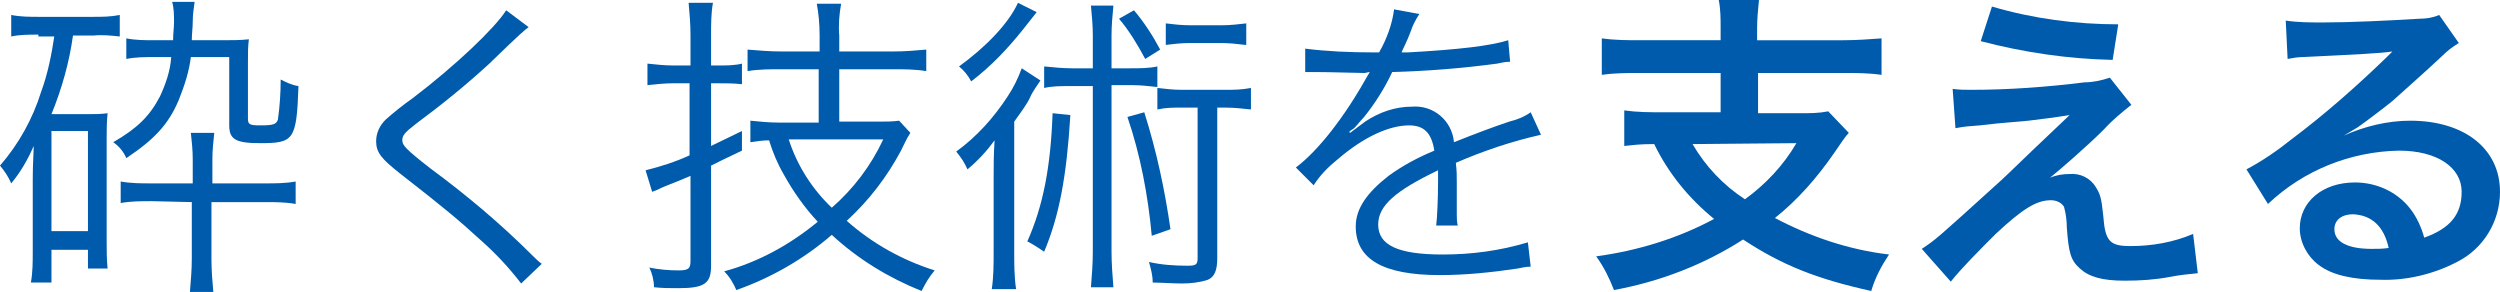
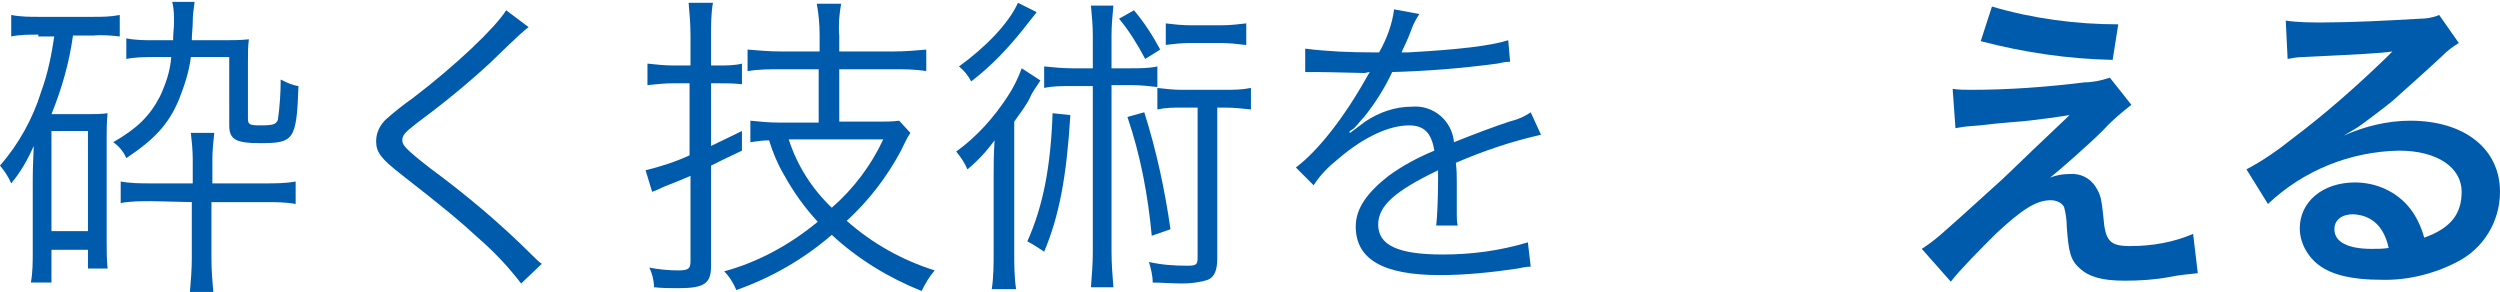
<svg xmlns="http://www.w3.org/2000/svg" version="1.1" id="レイヤー_1" x="0px" y="0px" viewBox="0 0 267.2 31.2" style="enable-background:new 0 0 267.2 31.2;" xml:space="preserve">
  <style type="text/css">
	.st0{fill:#005BAC;}
</style>
  <g>
    <g id="レイヤー_2">
      <g id="レイアウト">
        <g>
          <path class="st0" d="M4.1,3.7c-1,0-2,0-2.9,0.2V1.6c1,0.2,2,0.2,3,0.2h5.7c1,0,1.9,0,2.9-0.2v2.3c-0.9-0.1-1.9-0.2-2.8-0.1H7.8      c-0.4,2.9-1.2,5.7-2.3,8.4h3.9c0.7,0,1.4,0,2.1-0.1c-0.1,0.9-0.1,1.8-0.1,2.7v11c0,1,0,1.9,0.1,2.9H9.4v-2H5.5v3.5H3.3      c0.2-1.1,0.2-2.2,0.2-3.3v-7.7c0-1.7,0.1-2.9,0.1-3.6c-0.6,1.4-1.4,2.8-2.4,4c-0.3-0.7-0.7-1.3-1.2-1.9c2-2.3,3.5-5,4.4-7.9      c0.7-1.9,1.1-3.9,1.4-5.9H4.1z M5.5,24.7h3.9V14H5.5V24.7z M16.5,6.1c-1,0-2,0-3,0.2V4.1c1,0.2,2,0.2,3,0.2h2      c0-0.8,0.1-1.3,0.1-1.9c0-0.7,0-1.5-0.2-2.2h2.4c-0.1,0.7-0.2,1.4-0.2,2.1c0,0.7-0.1,1.3-0.1,2h3.3c0.9,0,1.9,0,2.8-0.1      c-0.1,0.8-0.1,1.3-0.1,2.5v6c0,0.6,0.2,0.7,1.3,0.7c1.4,0,1.7-0.1,1.9-0.6c0.2-1.4,0.3-2.9,0.3-4.3c0.6,0.3,1.2,0.6,1.9,0.7      c-0.2,5.8-0.5,6.1-4.1,6.1c-2.6,0-3.3-0.4-3.3-1.9V6.1h-4.1c-0.2,1.6-0.7,3.1-1.3,4.6c-1.1,2.6-2.6,4.2-5.6,6.2      c-0.3-0.7-0.8-1.3-1.4-1.7c2.6-1.5,3.9-2.8,5-4.9c0.6-1.3,1.1-2.7,1.2-4.2L16.5,6.1z M16.2,21.5c-1.1,0-2.2,0-3.3,0.2v-2.3      c1.1,0.2,2.2,0.2,3.3,0.2h4.4V17c0-0.9-0.1-1.9-0.2-2.8h2.5c-0.1,0.9-0.2,1.9-0.2,2.8v2.6h5.6c1.1,0,2.2,0,3.3-0.2v2.4      c-1.1-0.2-2.2-0.2-3.3-0.2h-5.7v6.1c0,1.2,0.1,2.4,0.2,3.5h-2.5c0.1-1.2,0.2-2.4,0.2-3.6v-6L16.2,21.5z" />
          <path class="st0" d="M56.5,2.9c-0.4,0.3-0.7,0.5-4.2,3.9c-2.5,2.3-5.1,4.4-7.8,6.4C43.2,14.2,43,14.5,43,15s0.3,0.9,3,3      c3.8,2.8,7.5,5.9,10.9,9.3c0.3,0.3,0.6,0.6,1,0.9l-2.2,2.1c-1.3-1.7-2.8-3.3-4.4-4.7c-2.3-2.1-3.6-3.2-8.6-7.1      c-1.9-1.5-2.5-2.2-2.5-3.4c0-0.9,0.4-1.7,1-2.3c0.9-0.8,1.9-1.6,2.9-2.3C48.7,7,52.9,3,54.1,1.1L56.5,2.9z" />
          <path class="st0" d="M72,8.9c-0.9,0-1.9,0.1-2.8,0.2V6.8C70.1,6.9,71.1,7,72,7h1.8V3.7c0-1.1-0.1-2.3-0.2-3.4h2.6      C76,1.4,76,2.6,76,3.7V7h0.8c0.8,0,1.7,0,2.5-0.2V9c-0.9-0.1-1.7-0.1-2.6-0.1H76v6.7c1.2-0.6,1.7-0.8,3.3-1.6v2.1      c-2.1,1-2.1,1-3.3,1.6v10.7c0,1.9-0.7,2.4-3.5,2.4c-0.8,0-1.7,0-2.6-0.1c0-0.7-0.2-1.5-0.5-2.1c1,0.2,2.1,0.3,3.1,0.3      c1.1,0,1.3-0.2,1.3-1v-9.1c-0.9,0.4-1.7,0.7-2.7,1.1c-0.5,0.2-0.8,0.4-1.4,0.6l-0.7-2.3c1.6-0.4,3.2-0.9,4.7-1.6V8.9H72z       M87.5,7.4h-4c-1.2,0-2.4,0-3.6,0.2V5.3c1.2,0.1,2.4,0.2,3.6,0.2h4.1V3.8c0-1.2-0.1-2.3-0.3-3.4h2.6c-0.2,1.1-0.3,2.3-0.2,3.4      v1.7h5.8c1.2,0,2.4-0.1,3.5-0.2v2.3c-1.2-0.2-2.4-0.2-3.5-0.2h-5.8V13h4.1c0.8,0,1.6,0,2.3-0.1l1.2,1.3c-0.4,0.6-0.7,1.3-1,1.9      c-1.5,2.8-3.4,5.3-5.8,7.5c2.7,2.4,5.9,4.2,9.4,5.3c-0.6,0.7-1,1.4-1.4,2.2c-3.5-1.4-6.8-3.4-9.6-6c-3,2.6-6.5,4.6-10.2,5.9      c-0.3-0.7-0.7-1.4-1.3-2c3.7-1,7.1-2.9,10-5.3c-1.4-1.5-2.6-3.2-3.6-5c-0.7-1.2-1.2-2.4-1.6-3.7c-0.7,0-1.3,0.1-2,0.2v-2.3      c1,0.1,2,0.2,3,0.2h4.3L87.5,7.4z M84.3,14.9c0.9,2.8,2.5,5.3,4.6,7.3c2.3-2,4.2-4.5,5.5-7.3L84.3,14.9z" />
          <path class="st0" d="M106.2,19c0-1.4,0-2.4,0.1-4c-0.8,1.1-1.8,2.2-2.9,3.1c-0.3-0.7-0.7-1.3-1.2-1.9c2.2-1.6,4-3.6,5.5-5.9      c0.6-0.9,1.1-1.9,1.5-3l2,1.3c-0.3,0.5-0.8,1.1-1.1,1.8s-1.2,1.9-1.7,2.6v13.9c0,1.3,0,2.7,0.2,4H106c0.2-1.3,0.2-2.7,0.2-4      L106.2,19z M110.8,1.3c-0.4,0.5-0.4,0.5-1.5,1.9c-1.6,2-3.4,3.9-5.5,5.5c-0.3-0.6-0.8-1.2-1.3-1.6c2.9-2.1,5.3-4.6,6.3-6.8      L110.8,1.3z M114.4,12.3c-0.4,6.6-1.2,10.8-2.8,14.6c-0.6-0.4-1.2-0.8-1.8-1.1c1.7-3.8,2.5-8,2.7-13.7L114.4,12.3z M120.8,7.3      c1,0,2,0,2.9-0.2v2.2c-0.9-0.1-1.8-0.2-2.7-0.2h-2.2v17.8c0,1.3,0.1,2.5,0.2,3.8h-2.4c0.1-1.3,0.2-2.5,0.2-3.8V9.2h-2.5      c-0.9,0-1.8,0-2.7,0.2V7.1c1,0.1,2,0.2,3,0.2h2.2V3.8c0-1.1-0.1-2.1-0.2-3.2h2.4c-0.1,1.1-0.2,2.1-0.2,3.2v3.5L120.8,7.3z       M121.2,1.1c1.1,1.3,2,2.7,2.8,4.2l-1.6,1c-0.8-1.5-1.7-3-2.8-4.3L121.2,1.1z M122.3,12c1.3,4.1,2.2,8.3,2.8,12.5l-2,0.7      c-0.4-4.3-1.2-8.6-2.6-12.7L122.3,12z M126.3,11.5c-0.9,0-1.7,0-2.6,0.2V9.4c0.9,0.1,1.7,0.2,2.6,0.2h4.6c0.9,0,1.8,0,2.8-0.2      v2.3c-0.9-0.1-1.8-0.2-2.8-0.2h-0.8v16.1c0,1.3-0.3,2-1,2.3c-0.9,0.3-1.9,0.4-2.8,0.4c-0.8,0-2.3-0.1-3.1-0.1      c0-0.8-0.2-1.5-0.4-2.2c1.3,0.3,2.7,0.4,4.1,0.4c0.9,0,1.1-0.1,1.1-0.8V11.5L126.3,11.5z M133.1,4.8c-0.8-0.1-1.7-0.2-2.6-0.2      h-3.4c-0.8,0-1.7,0.1-2.5,0.2V2.5c0.8,0.1,1.7,0.2,2.6,0.2h3.4c0.9,0,1.7-0.1,2.6-0.2V4.8z" />
          <path class="st0" d="M147.4,5.6c0.8-1.4,1.4-3,1.6-4.6l2.7,0.5c-0.4,0.6-0.7,1.2-0.9,1.8c-0.4,1.1-0.9,2-1,2.3      c0.2,0,0.5,0,0.7,0c5.4-0.3,8.8-0.7,10.7-1.3l0.2,2.3c-0.5,0-0.9,0.1-1.4,0.2c-3.7,0.5-7.5,0.8-11.2,0.9c-0.8,1.7-1.8,3.3-3,4.8      c-0.4,0.4-1,1.2-1.2,1.3c-0.2,0.1-0.3,0.2-0.4,0.3l0,0l0,0l0.1,0.1c1.2-0.9,1.2-0.9,1.6-1.2c1.5-1,3.2-1.6,5-1.6      c2.3-0.2,4.3,1.5,4.5,3.8c0,0,0,0,0,0c2.5-1,4.4-1.7,5.9-2.2c0.8-0.2,1.6-0.5,2.3-1l1.1,2.4c-3.1,0.7-6.1,1.7-9.1,3      c0.1,0.9,0.1,1.2,0.1,2.1c0,0.4,0,1.2,0,1.9s0,1.2,0,1.5c0,0.4,0,0.8,0.1,1.2h-2.3c0.1-0.8,0.2-2.8,0.2-4.9c0-0.3,0-0.7,0-1      c-4.6,2.2-6.4,3.8-6.4,5.8c0,2.2,2.1,3.2,6.9,3.2c3.1,0,6.1-0.4,9.1-1.3l0.3,2.6c-0.5,0-0.9,0.1-1.4,0.2      c-2.7,0.4-5.5,0.7-8.3,0.7c-6.1,0-9-1.7-9-5.2c0-1.9,1.2-3.6,3.5-5.4c1.5-1.1,3.2-2,4.9-2.7c-0.3-1.9-1.1-2.7-2.7-2.7      c-2.1,0-4.8,1.2-7.6,3.6c-1,0.8-1.9,1.7-2.6,2.8l-1.9-1.9c2.4-1.8,5.2-5.4,7.6-9.7l0.3-0.5c-0.2,0-0.4,0.1-0.6,0.1      c-0.6,0-3.7-0.1-5-0.1h-0.5c-0.2,0-0.5,0-0.8,0V5.2c2.4,0.3,4.8,0.4,7.3,0.4L147.4,5.6z" />
-           <path class="st0" d="M183.9,3c0-1,0-2-0.2-3h4.3c-0.1,1-0.2,2-0.2,3v1.3h9.2c1.4,0,2.8-0.1,4.1-0.2V8c-1.4-0.2-2.7-0.2-4.1-0.2      h-9.1v4.3h4.6c1,0,1.9,0,2.9-0.2l2.2,2.3c-0.4,0.4-0.9,1.2-1.6,2.2c-1.8,2.6-3.9,5-6.3,6.9c3.8,2,7.9,3.4,12.2,3.9      c-0.8,1.2-1.5,2.5-1.9,3.9c-5.9-1.3-9.6-2.8-13.7-5.5c-4.2,2.7-8.9,4.5-13.8,5.4c-0.5-1.3-1.1-2.5-1.9-3.6      c4.4-0.6,8.7-1.9,12.6-4c-2.7-2.2-4.9-4.9-6.4-8c-1.6,0-2.2,0.1-3.2,0.2v-3.8c1.4,0.2,2.7,0.2,4.1,0.2h6.2V7.8h-8.6      c-1.4,0-2.7,0-4.1,0.2V4.1c1.4,0.2,2.8,0.2,4.1,0.2h8.6L183.9,3z M180.9,15.4c1.4,2.4,3.3,4.4,5.6,5.9c2.2-1.6,4.1-3.6,5.5-6      L180.9,15.4z" />
          <path class="st0" d="M208.7,9.5c0.7,0.1,1.3,0.1,2,0.1c4,0,8.1-0.3,12.1-0.8c0.9,0,1.8-0.2,2.7-0.5l2.3,2.9      c-1,0.8-2,1.6-2.9,2.6c-1.8,1.8-4.8,4.4-5.8,5.2c0.7-0.3,1.4-0.4,2.1-0.4c1.1-0.1,2.2,0.4,2.8,1.4c0.5,0.8,0.6,1.2,0.8,3.1      c0.2,2.7,0.7,3.2,2.9,3.2c2.3,0,4.6-0.4,6.7-1.3l0.5,4.2c-1,0.1-2,0.2-3,0.4c-1.6,0.3-3.2,0.4-4.8,0.4c-2.4,0-3.8-0.4-4.8-1.3      s-1.2-1.7-1.4-4.4c0-0.7-0.1-1.5-0.3-2.2c-0.3-0.5-0.9-0.7-1.4-0.7c-1.6,0-3.1,1-5.9,3.6c-1.7,1.7-3.6,3.6-4.8,5.1l-3.1-3.5      c1.5-1,1.5-1,7.9-6.8c0.8-0.7,1.4-1.3,3.9-3.7l4-3.8c-1.9,0.3-2.8,0.4-4.4,0.6l-3.4,0.3l-1.8,0.2c-1.3,0.1-1.5,0.1-2.6,0.3      L208.7,9.5z M212.9,0.7c4.4,1.3,9,1.9,13.5,1.9l-0.6,3.8c-4.8-0.1-9.5-0.8-14.1-2L212.9,0.7z" />
          <path class="st0" d="M250.5,14.5c2.2-1,4.7-1.6,7.1-1.6c5.8,0,9.6,3,9.6,7.6c0,3.2-1.8,6.1-4.6,7.5c-2.5,1.3-5.4,2-8.2,1.9      c-2.9,0-5.2-0.5-6.6-1.6c-1.2-0.9-2-2.4-2-3.9c0-2.8,2.4-4.9,5.9-4.9c2.3,0,4.5,1,5.9,2.8c0.7,0.9,1.2,2,1.5,3.1      c2.8-1,4-2.5,4-4.9c0-2.6-2.6-4.4-6.7-4.4c-5.2,0.1-10.2,2.1-14,5.7l-2.3-3.7c1.7-0.9,3.3-2,4.8-3.2c3.6-2.7,7-5.7,10.2-8.8      l0.6-0.6l0,0c-1.3,0.2-3.5,0.3-9.6,0.6c-0.5,0-1.1,0.1-1.6,0.2l-0.2-4.1c1.3,0.2,2.7,0.2,4,0.2c2.9,0,7-0.2,10.3-0.4      c0.7,0,1.4-0.1,2.1-0.4l2.1,3C262.1,5,261.5,5.5,261,6c-1.7,1.6-4.2,3.8-5.3,4.8c-0.6,0.5-3.1,2.4-3.7,2.8      C251.5,13.9,251,14.2,250.5,14.5L250.5,14.5z M251.5,22.9c-1.2,0-2,0.6-2,1.6c0,1.4,1.5,2.1,4,2.1c0.6,0,1.2,0,1.8-0.1      C254.8,24.2,253.5,23,251.5,22.9L251.5,22.9z" />
        </g>
      </g>
    </g>
  </g>
</svg>